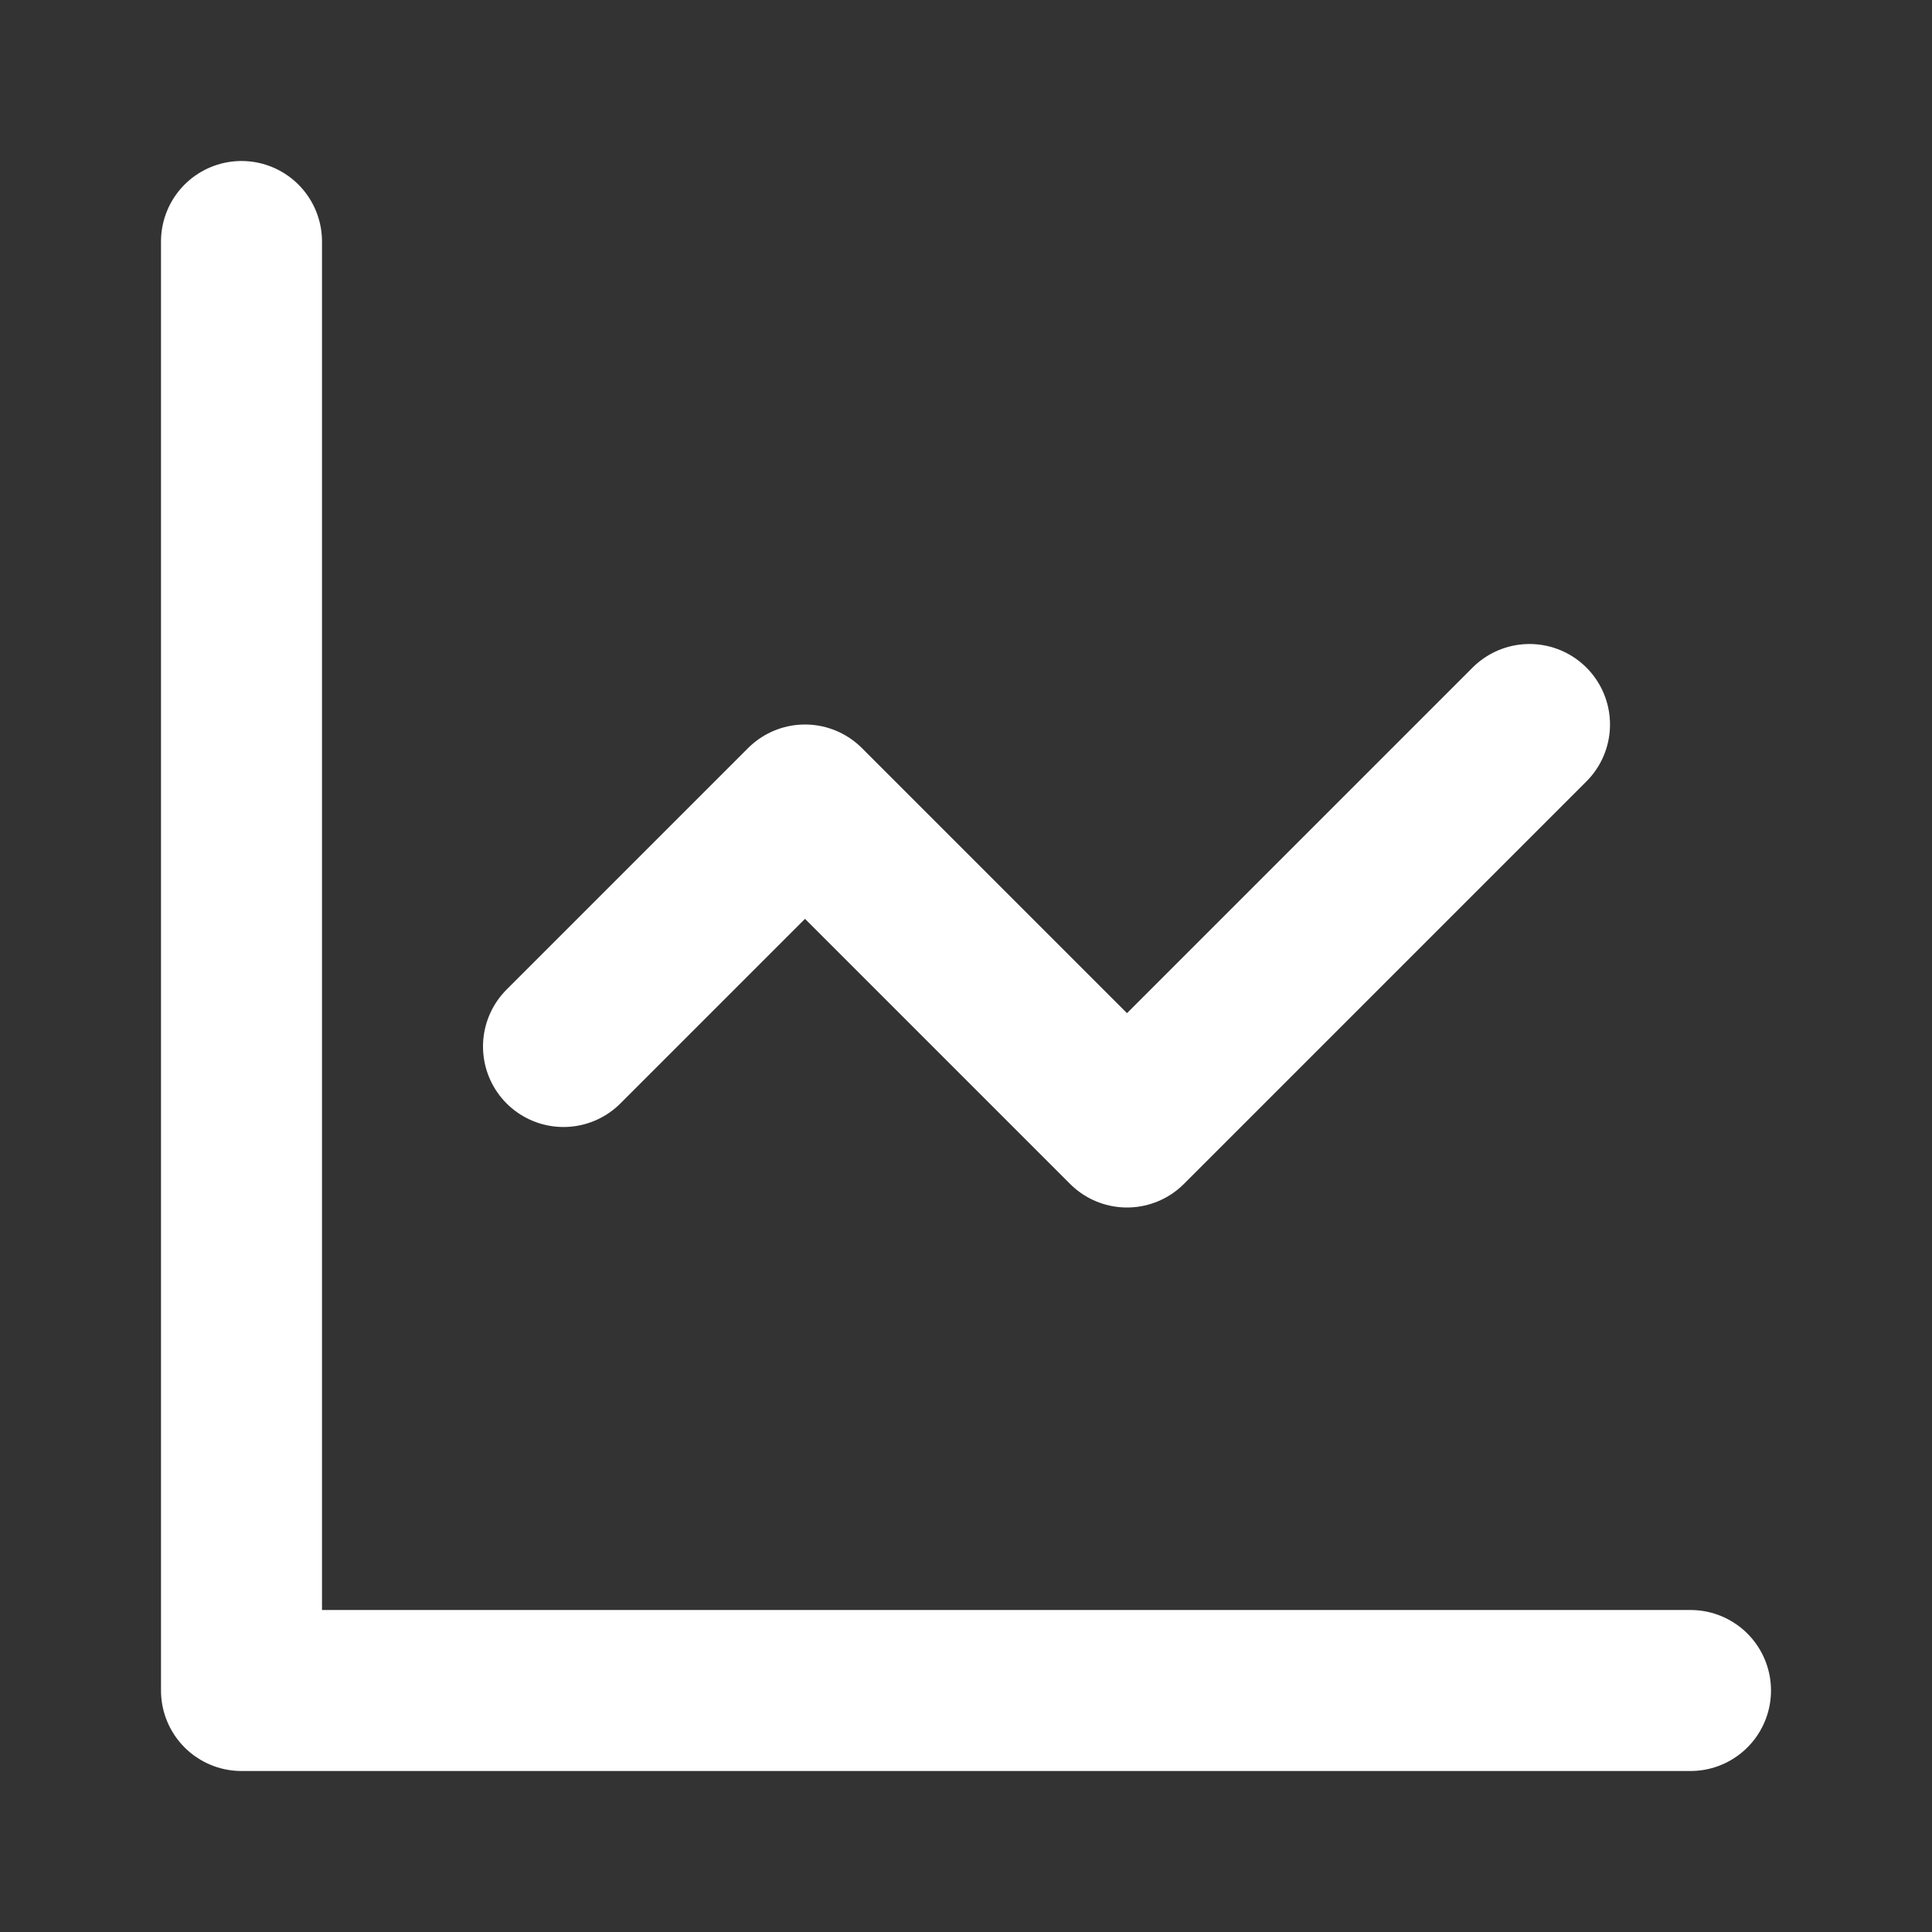
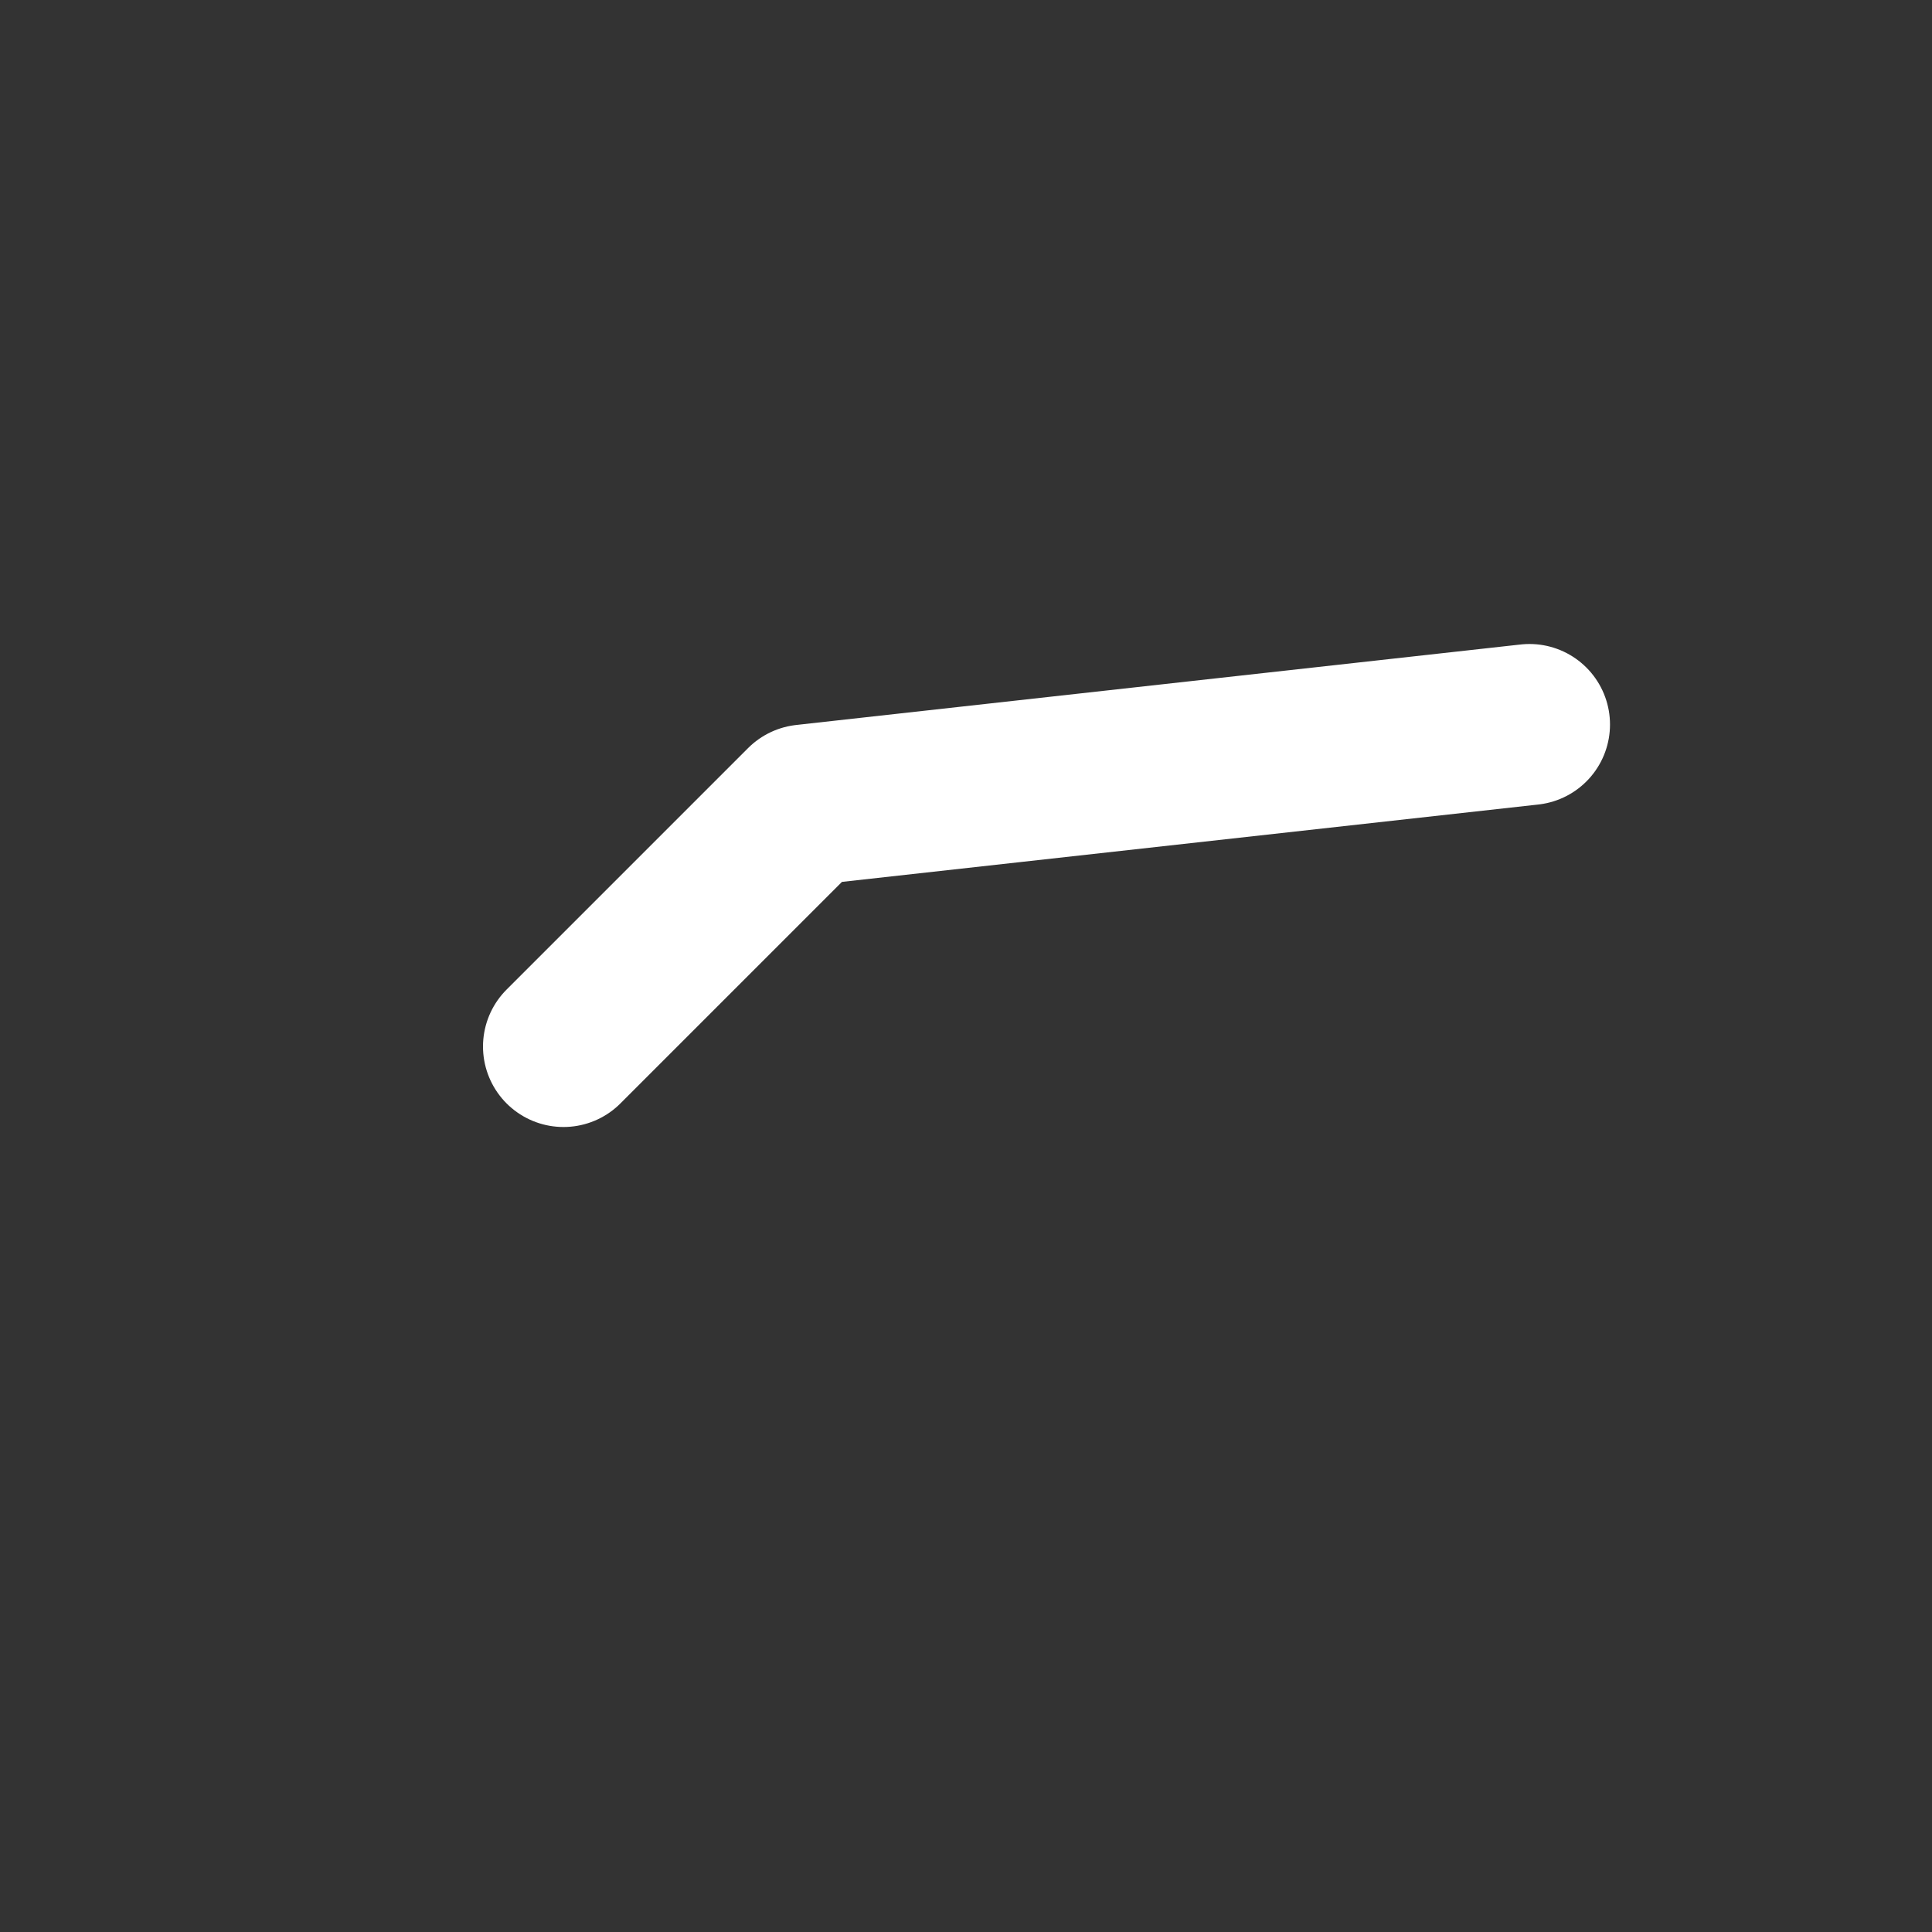
<svg xmlns="http://www.w3.org/2000/svg" width="48" height="48" viewBox="0 0 48 48" fill="none">
  <rect x="0" y="0" width="48" height="48" fill="#333333" stroke="none" />
  <g id="line-chart">
-     <path id="Vector" d="M6 6V42H42" stroke="white" stroke-width="4" stroke-linecap="round" stroke-linejoin="round" />
-     <path id="Vector_2" d="M38 18L28 28L20 20L14 26" stroke="white" stroke-width="4" stroke-linecap="round" stroke-linejoin="round" />
+     <path id="Vector_2" d="M38 18L20 20L14 26" stroke="white" stroke-width="4" stroke-linecap="round" stroke-linejoin="round" />
  </g>
</svg>